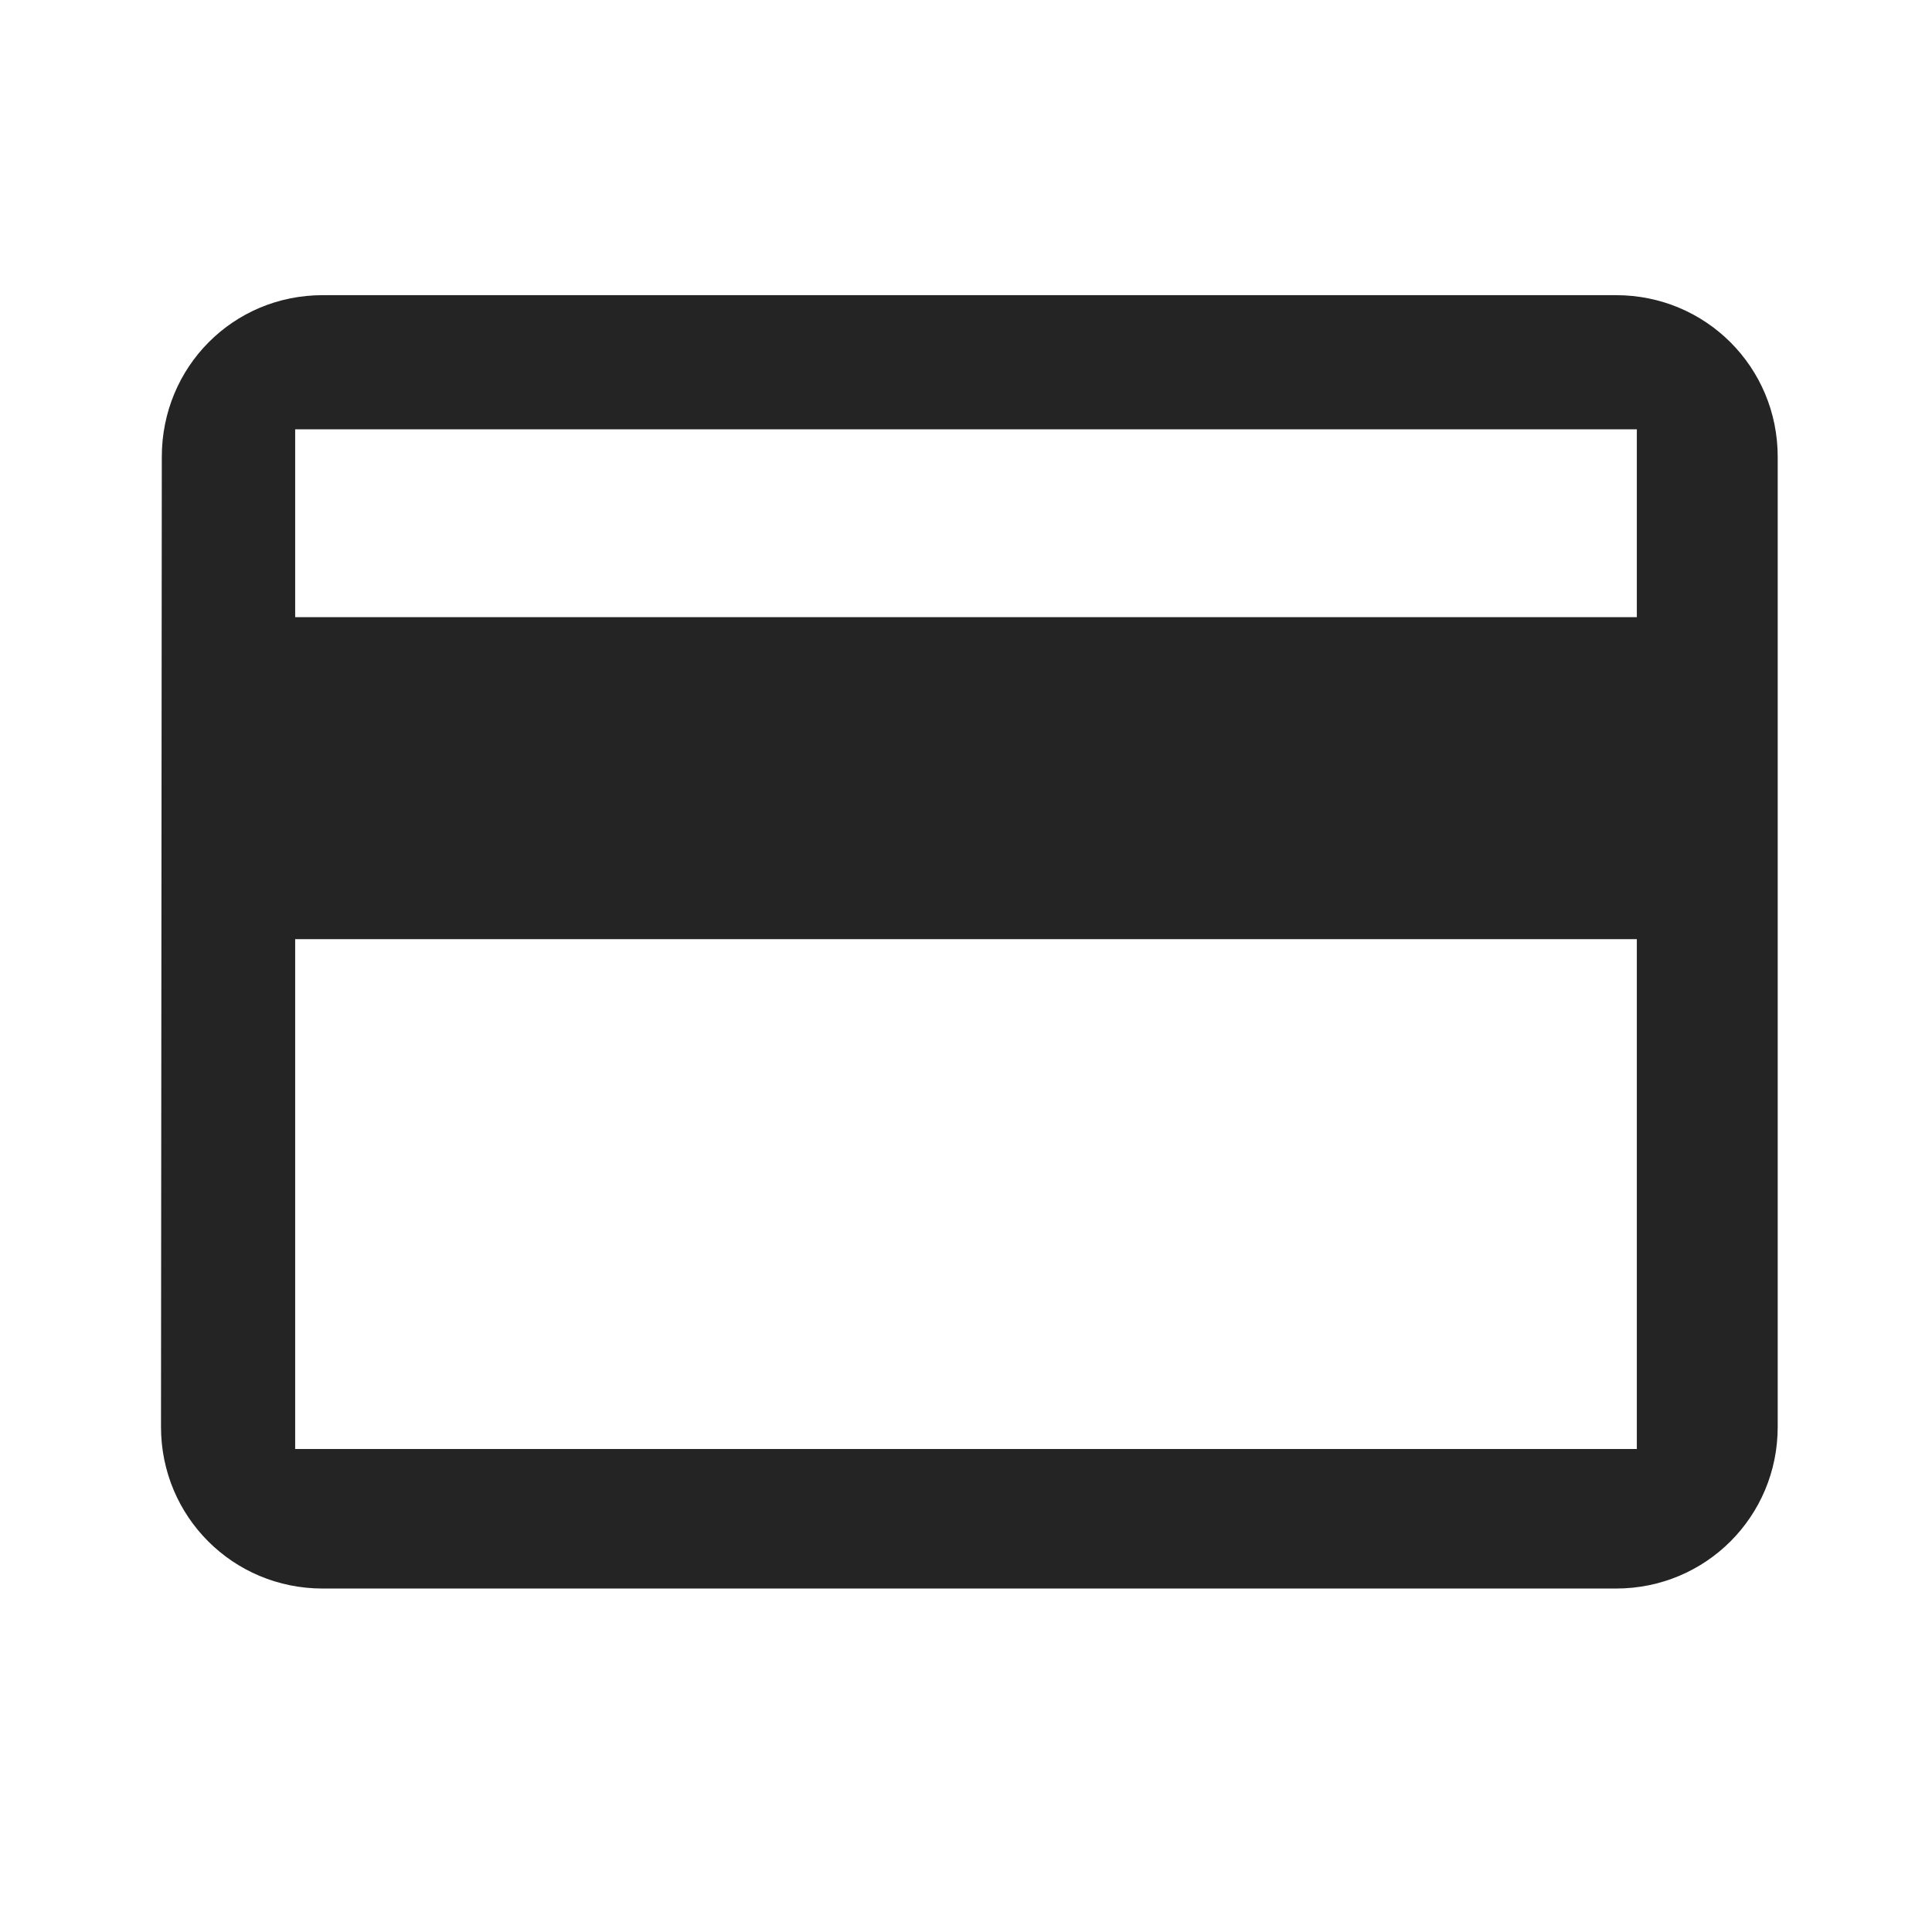
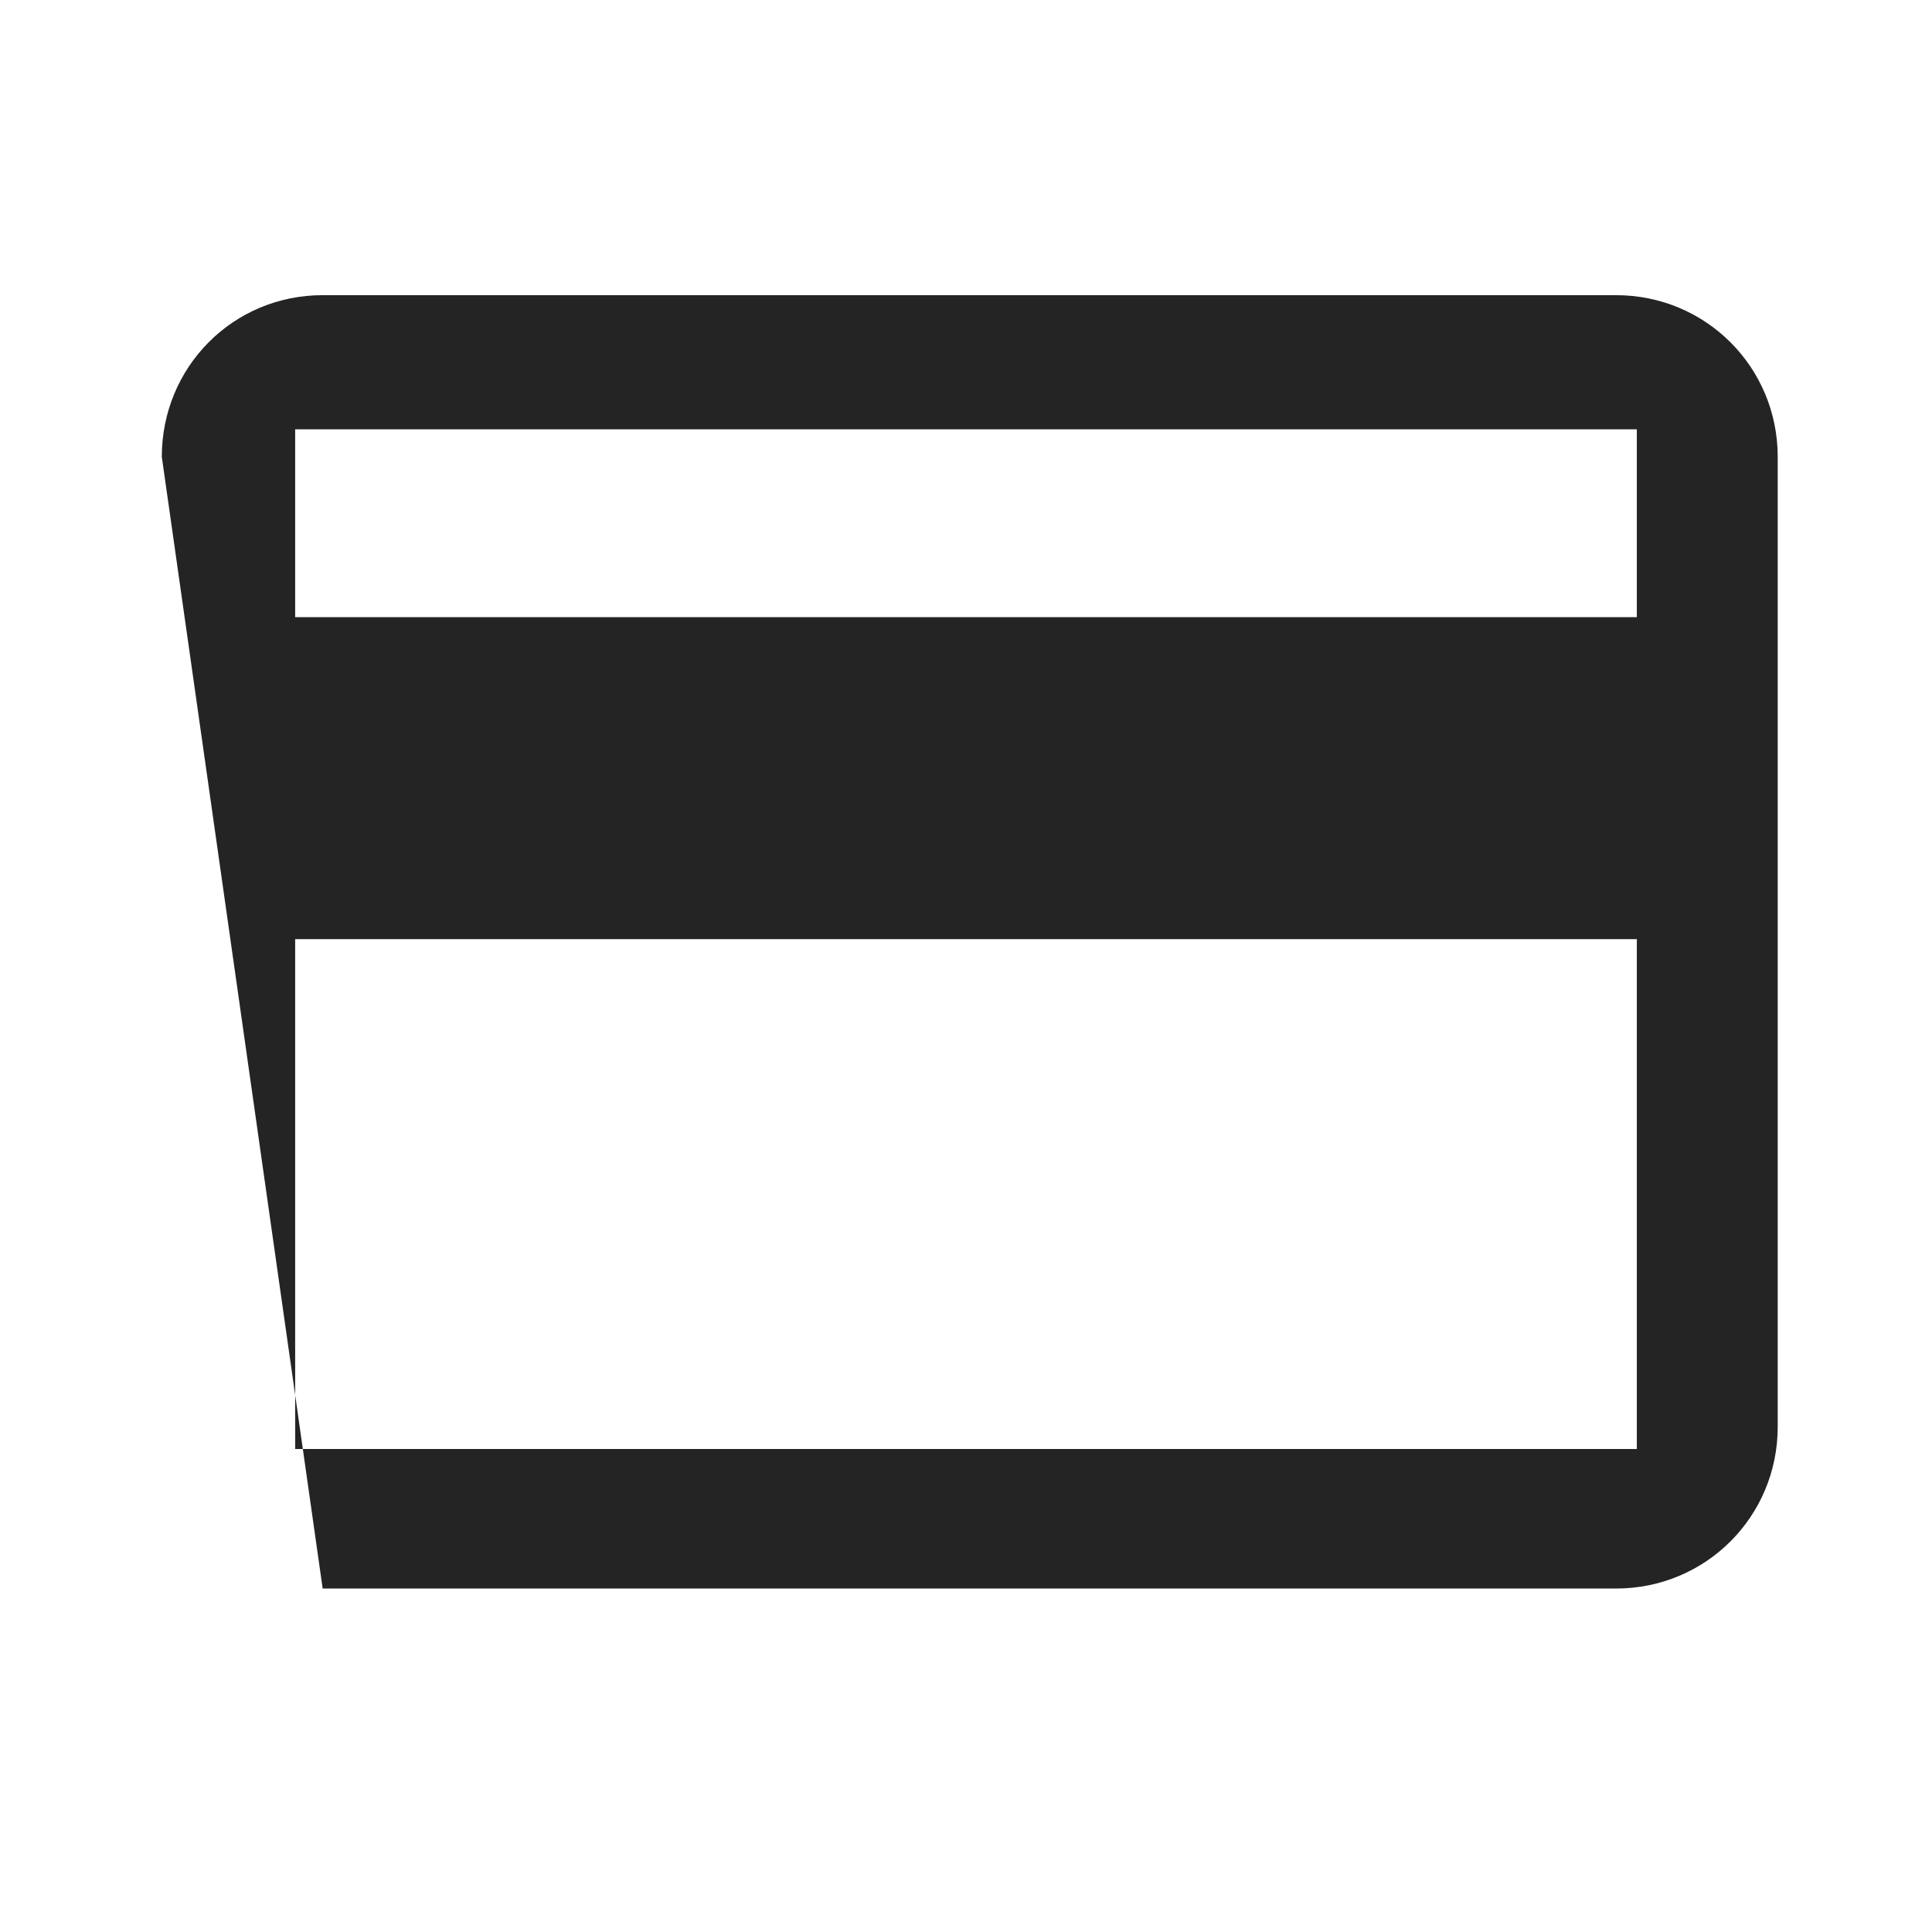
<svg xmlns="http://www.w3.org/2000/svg" width="72" height="72" viewBox="0 0 72 72" fill="none">
-   <path fill-rule="evenodd" clip-rule="evenodd" d="M12.025 11H60.225C63.569 11 66.25 13.681 66.25 17.025V53.175C66.25 56.519 63.569 59.2 60.225 59.2H12.025C8.681 59.2 6 56.519 6 53.175L6.03 17.025C6.03 13.681 8.681 11 12.025 11ZM61 23H11V16H61V23ZM61 54H11V35H61V54Z" fill="#242424" />
+   <path fill-rule="evenodd" clip-rule="evenodd" d="M12.025 11H60.225C63.569 11 66.25 13.681 66.25 17.025V53.175C66.25 56.519 63.569 59.2 60.225 59.2H12.025L6.03 17.025C6.03 13.681 8.681 11 12.025 11ZM61 23H11V16H61V23ZM61 54H11V35H61V54Z" fill="#242424" />
</svg>